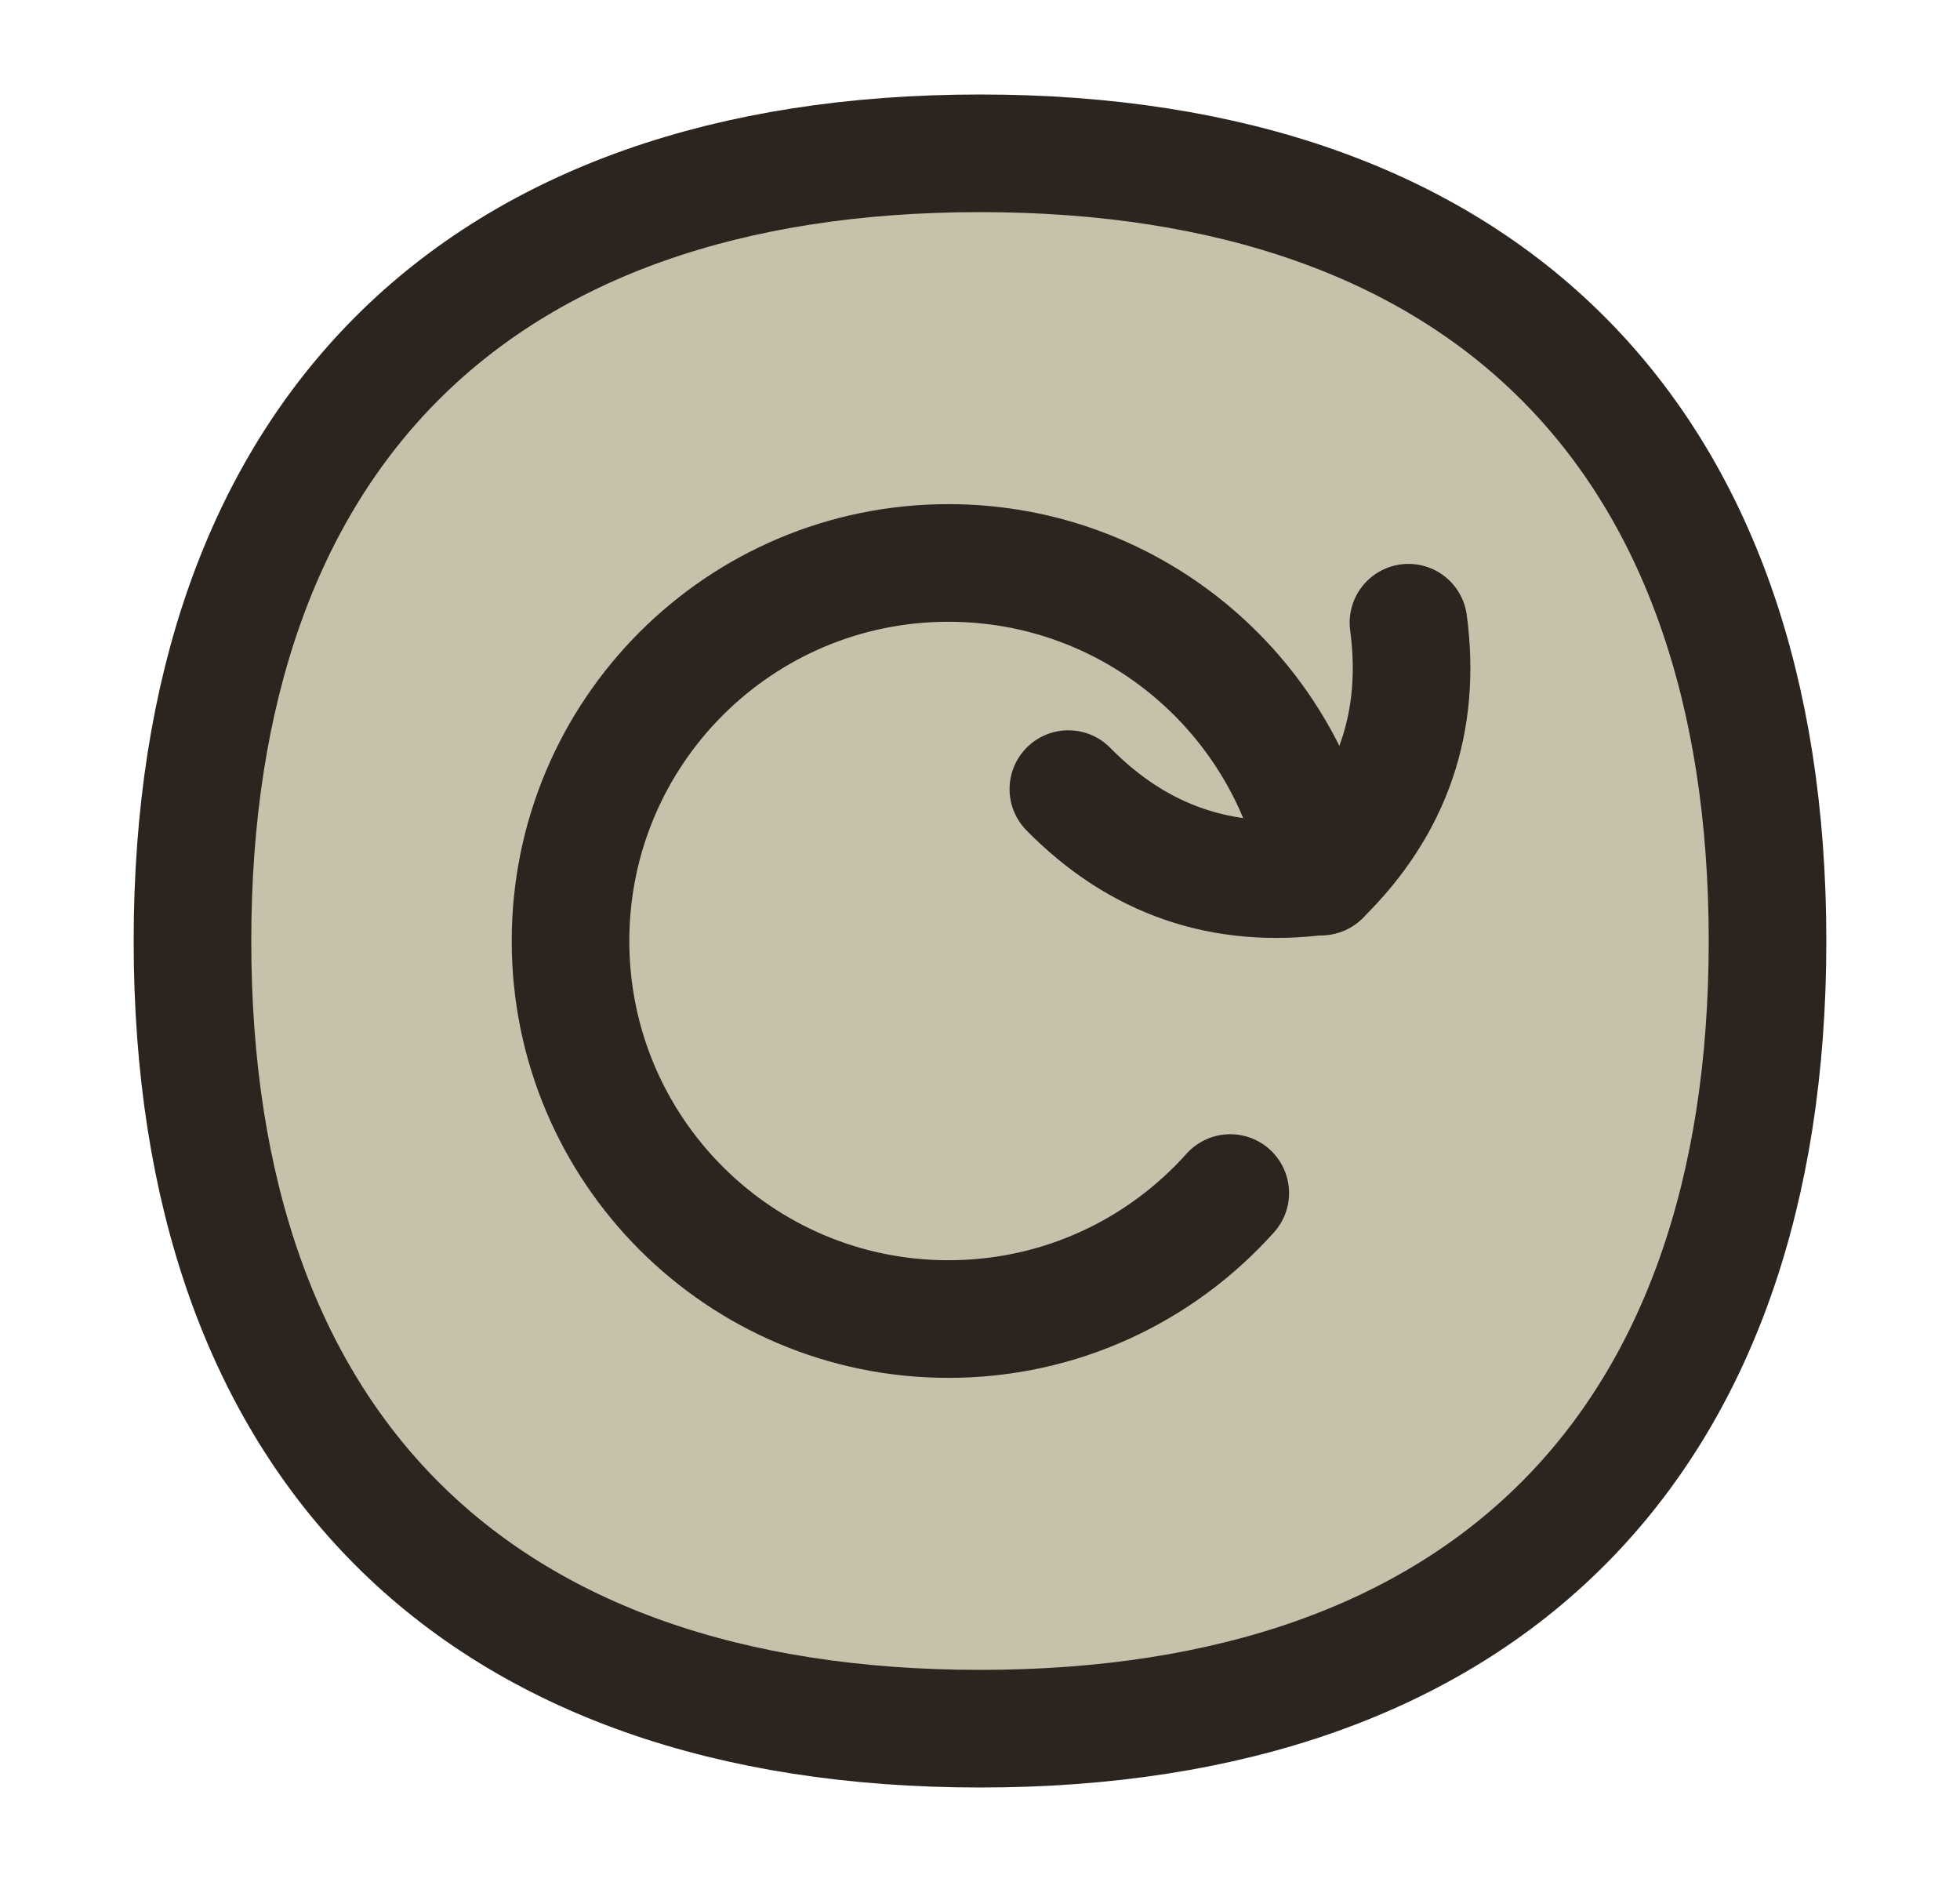
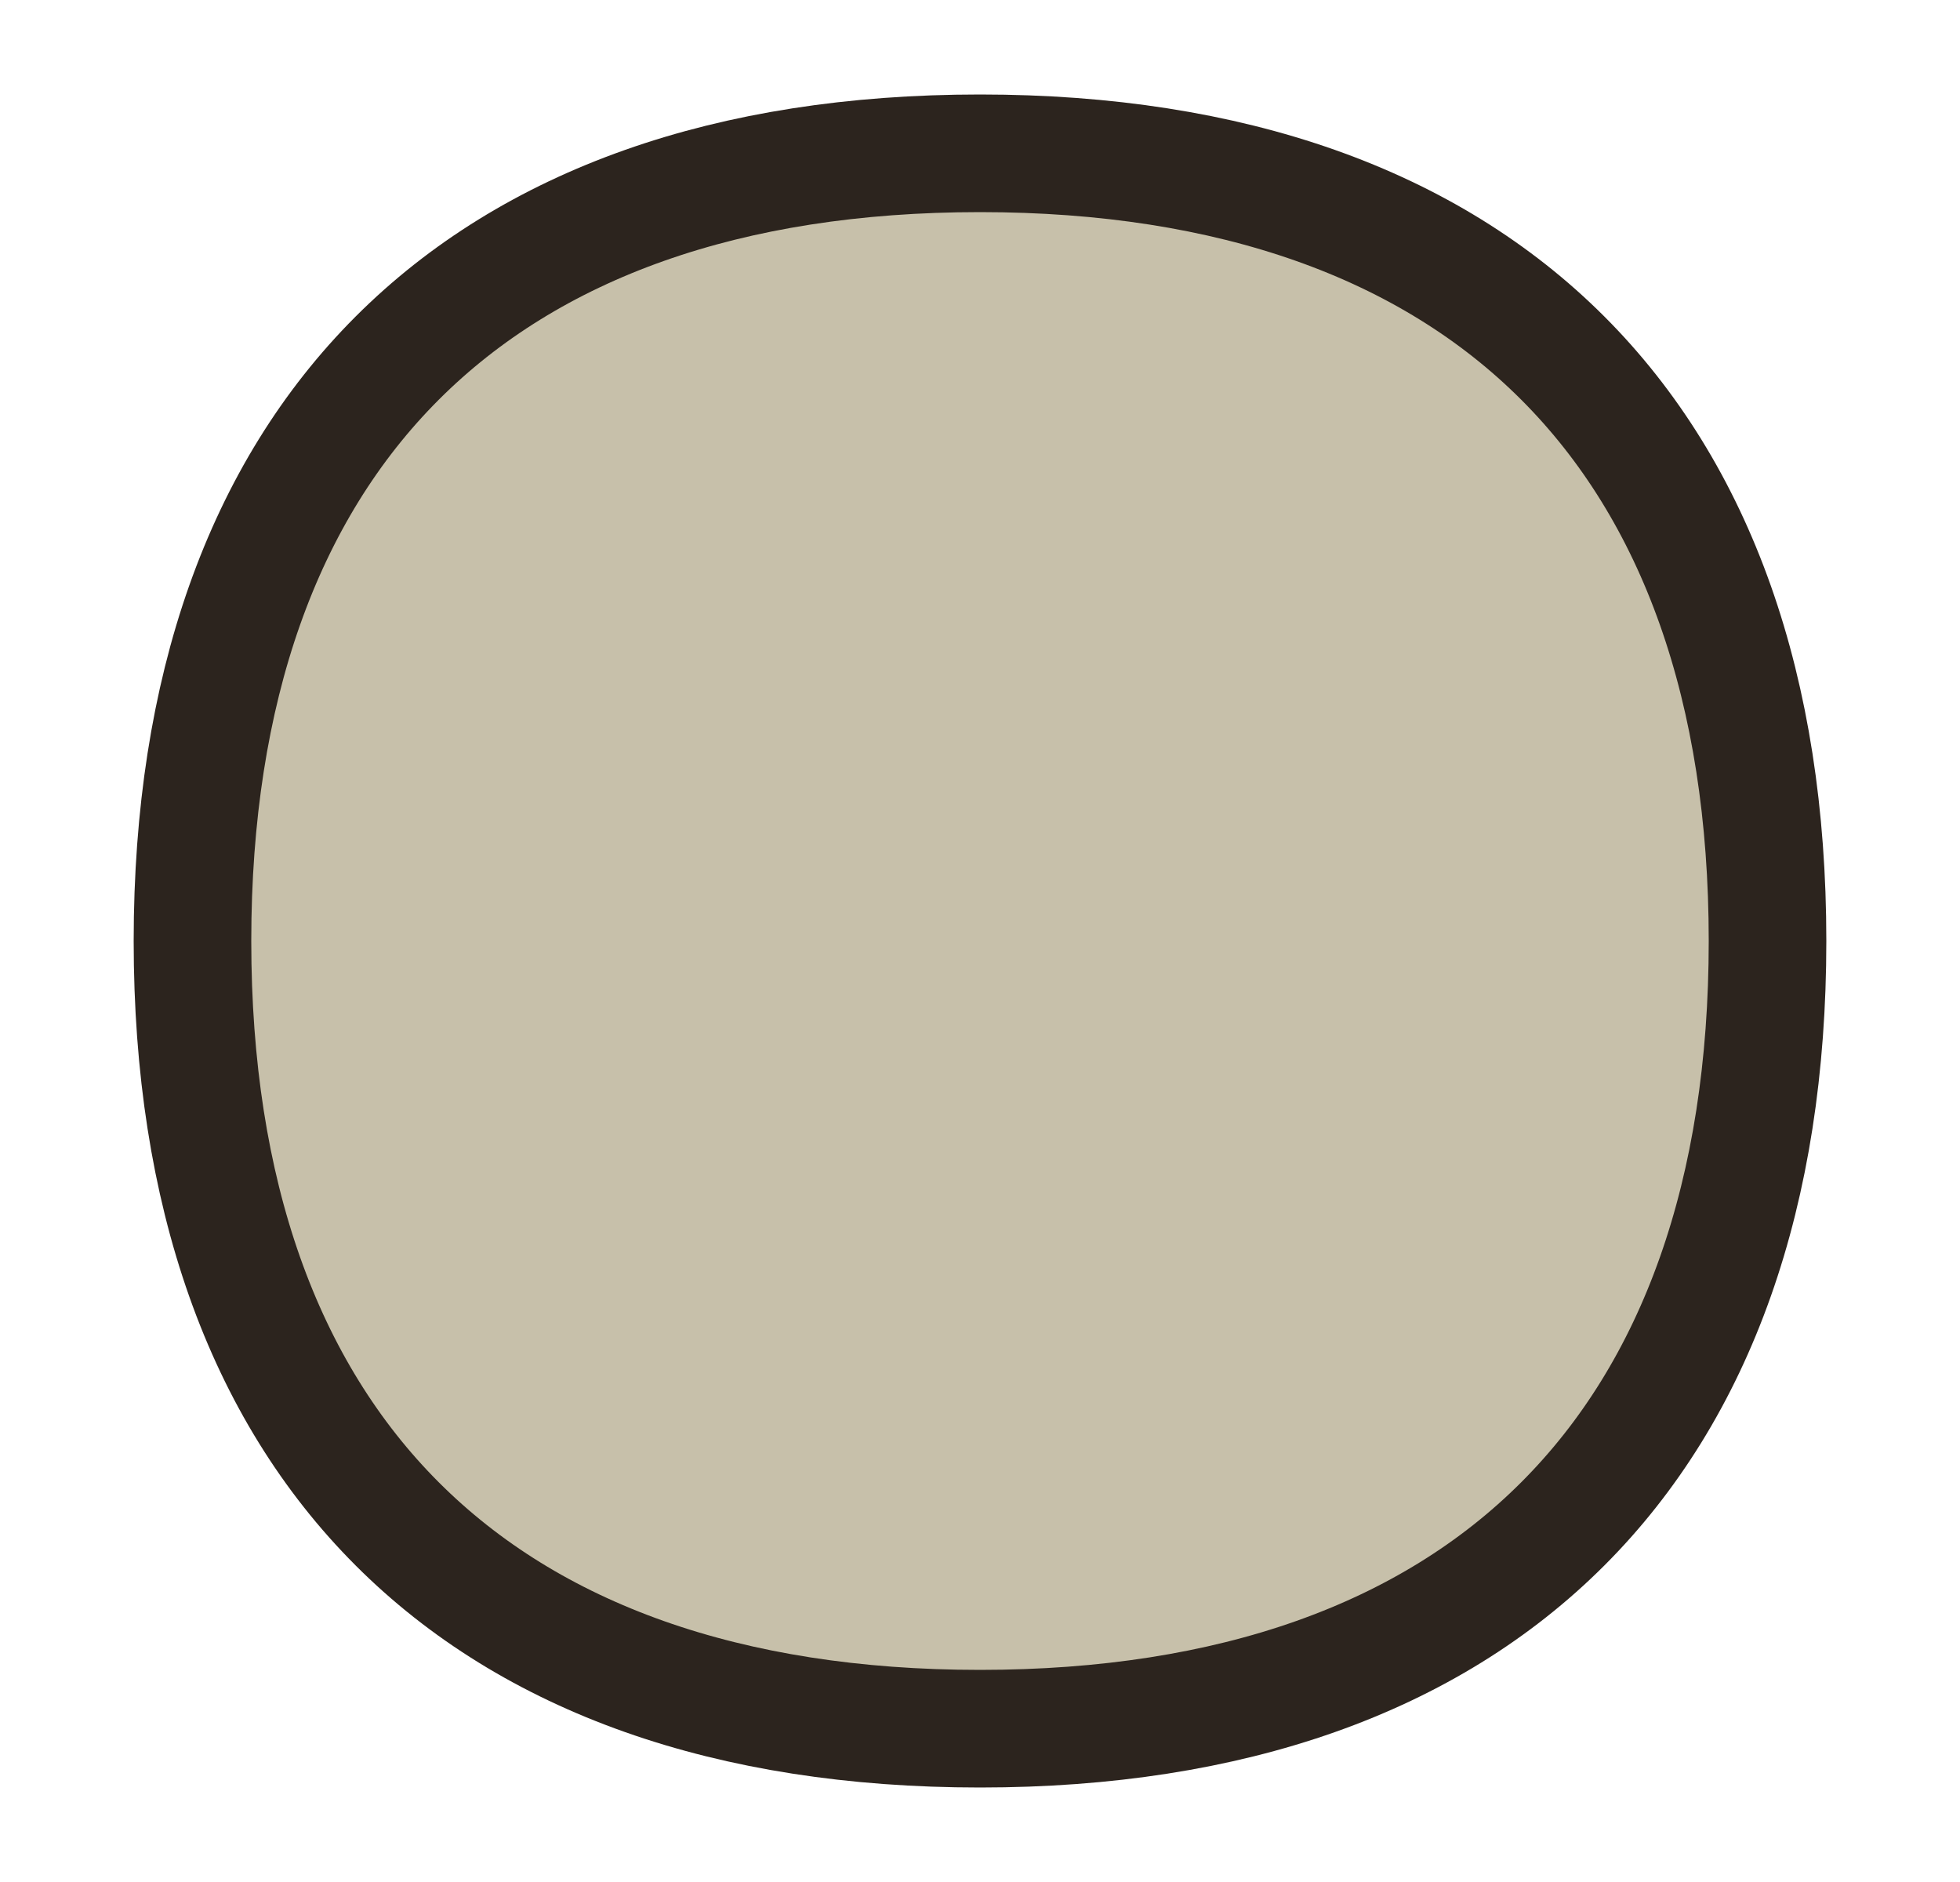
<svg xmlns="http://www.w3.org/2000/svg" width="25" height="24" viewBox="0 0 25 24" fill="none">
  <path d="M12.5 22.045C18.929 22.045 22.545 18.429 22.545 12C22.545 5.571 18.929 1.955 12.5 1.955C6.071 1.955 2.455 5.571 2.455 12C2.455 18.429 6.071 22.045 12.5 22.045Z" fill="#C7C0AA" />
  <path d="M12.5 22.045C18.929 22.045 22.545 18.429 22.545 12C22.545 5.571 18.929 1.955 12.5 1.955C6.071 1.955 2.455 5.571 2.455 12C2.455 18.429 6.071 22.045 12.5 22.045Z" stroke="#2C241E" stroke-width="1.5" stroke-linecap="round" stroke-linejoin="round" />
-   <path d="M16.85 11.179C16.46 8.907 14.481 7.179 12.098 7.179C9.435 7.179 7.277 9.337 7.277 12C7.277 14.663 9.435 16.821 12.098 16.821C13.526 16.821 14.809 16.201 15.692 15.214" stroke="#2C241E" stroke-width="1.5" stroke-linecap="round" stroke-linejoin="round" />
-   <path d="M17.965 7.941C18.134 9.202 17.764 10.279 16.857 11.171C15.595 11.34 14.519 10.97 13.627 10.063" stroke="#2C241E" stroke-width="1.5" stroke-linecap="round" stroke-linejoin="round" />
</svg>